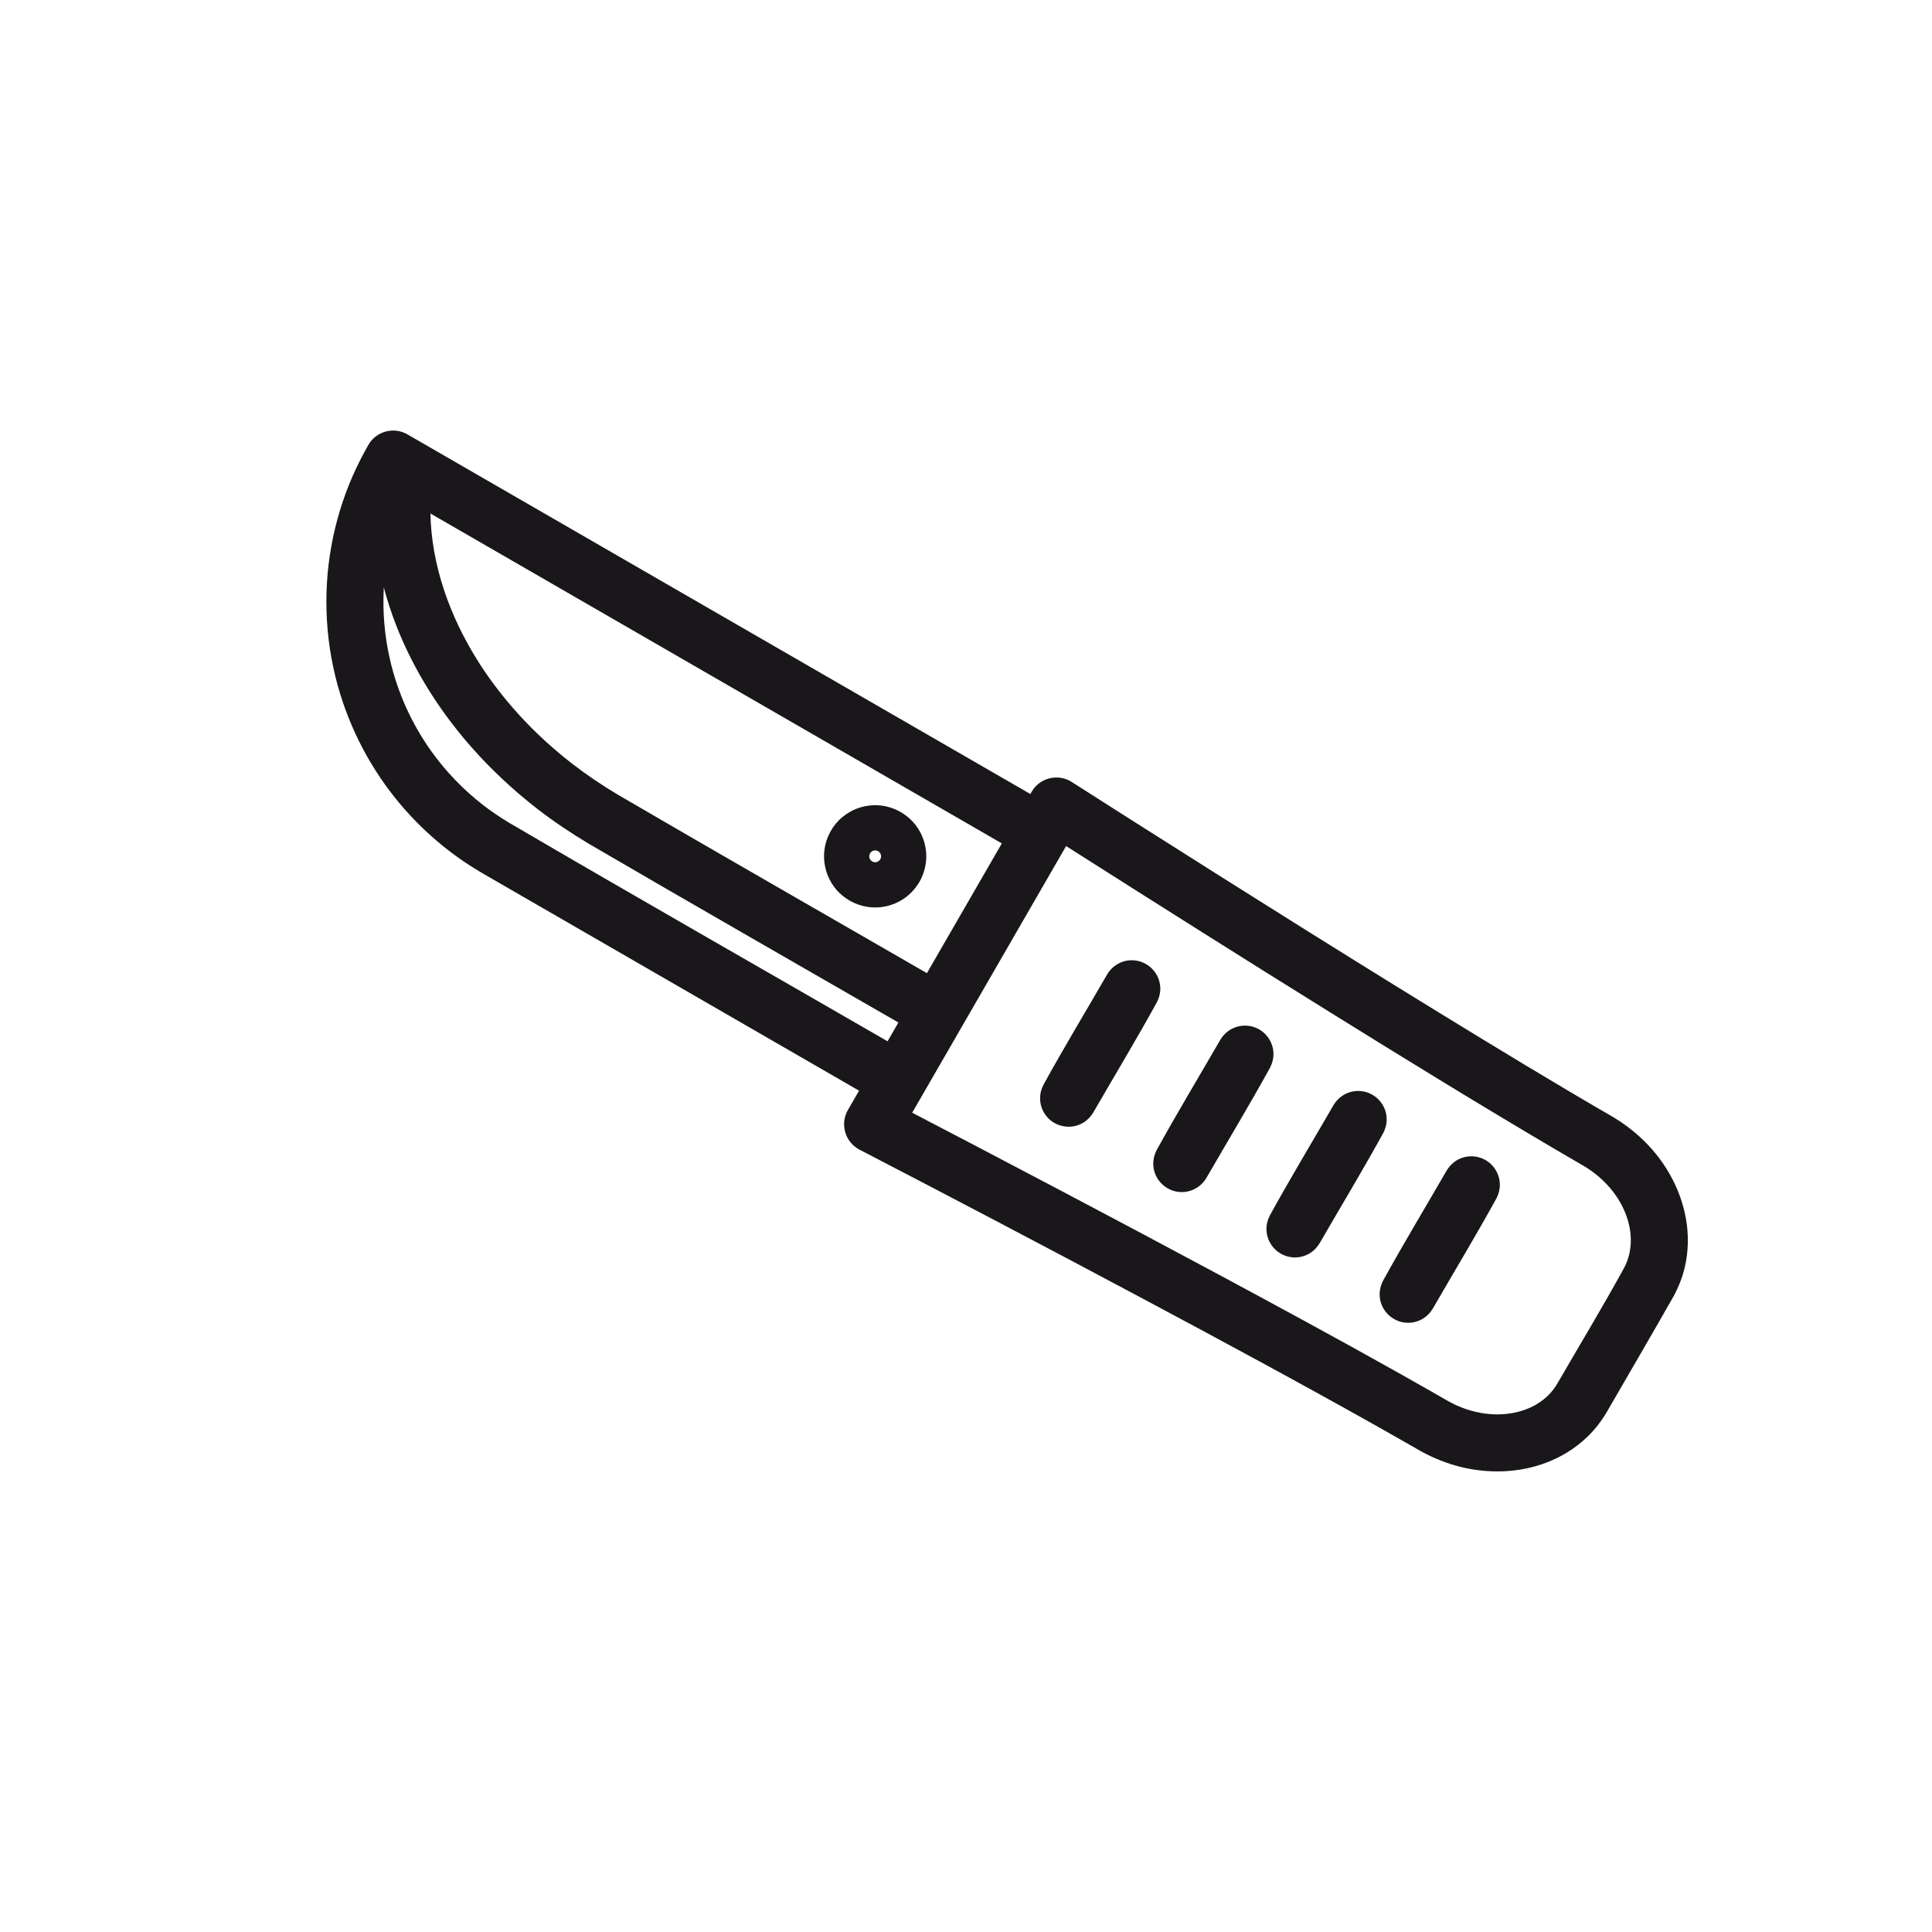
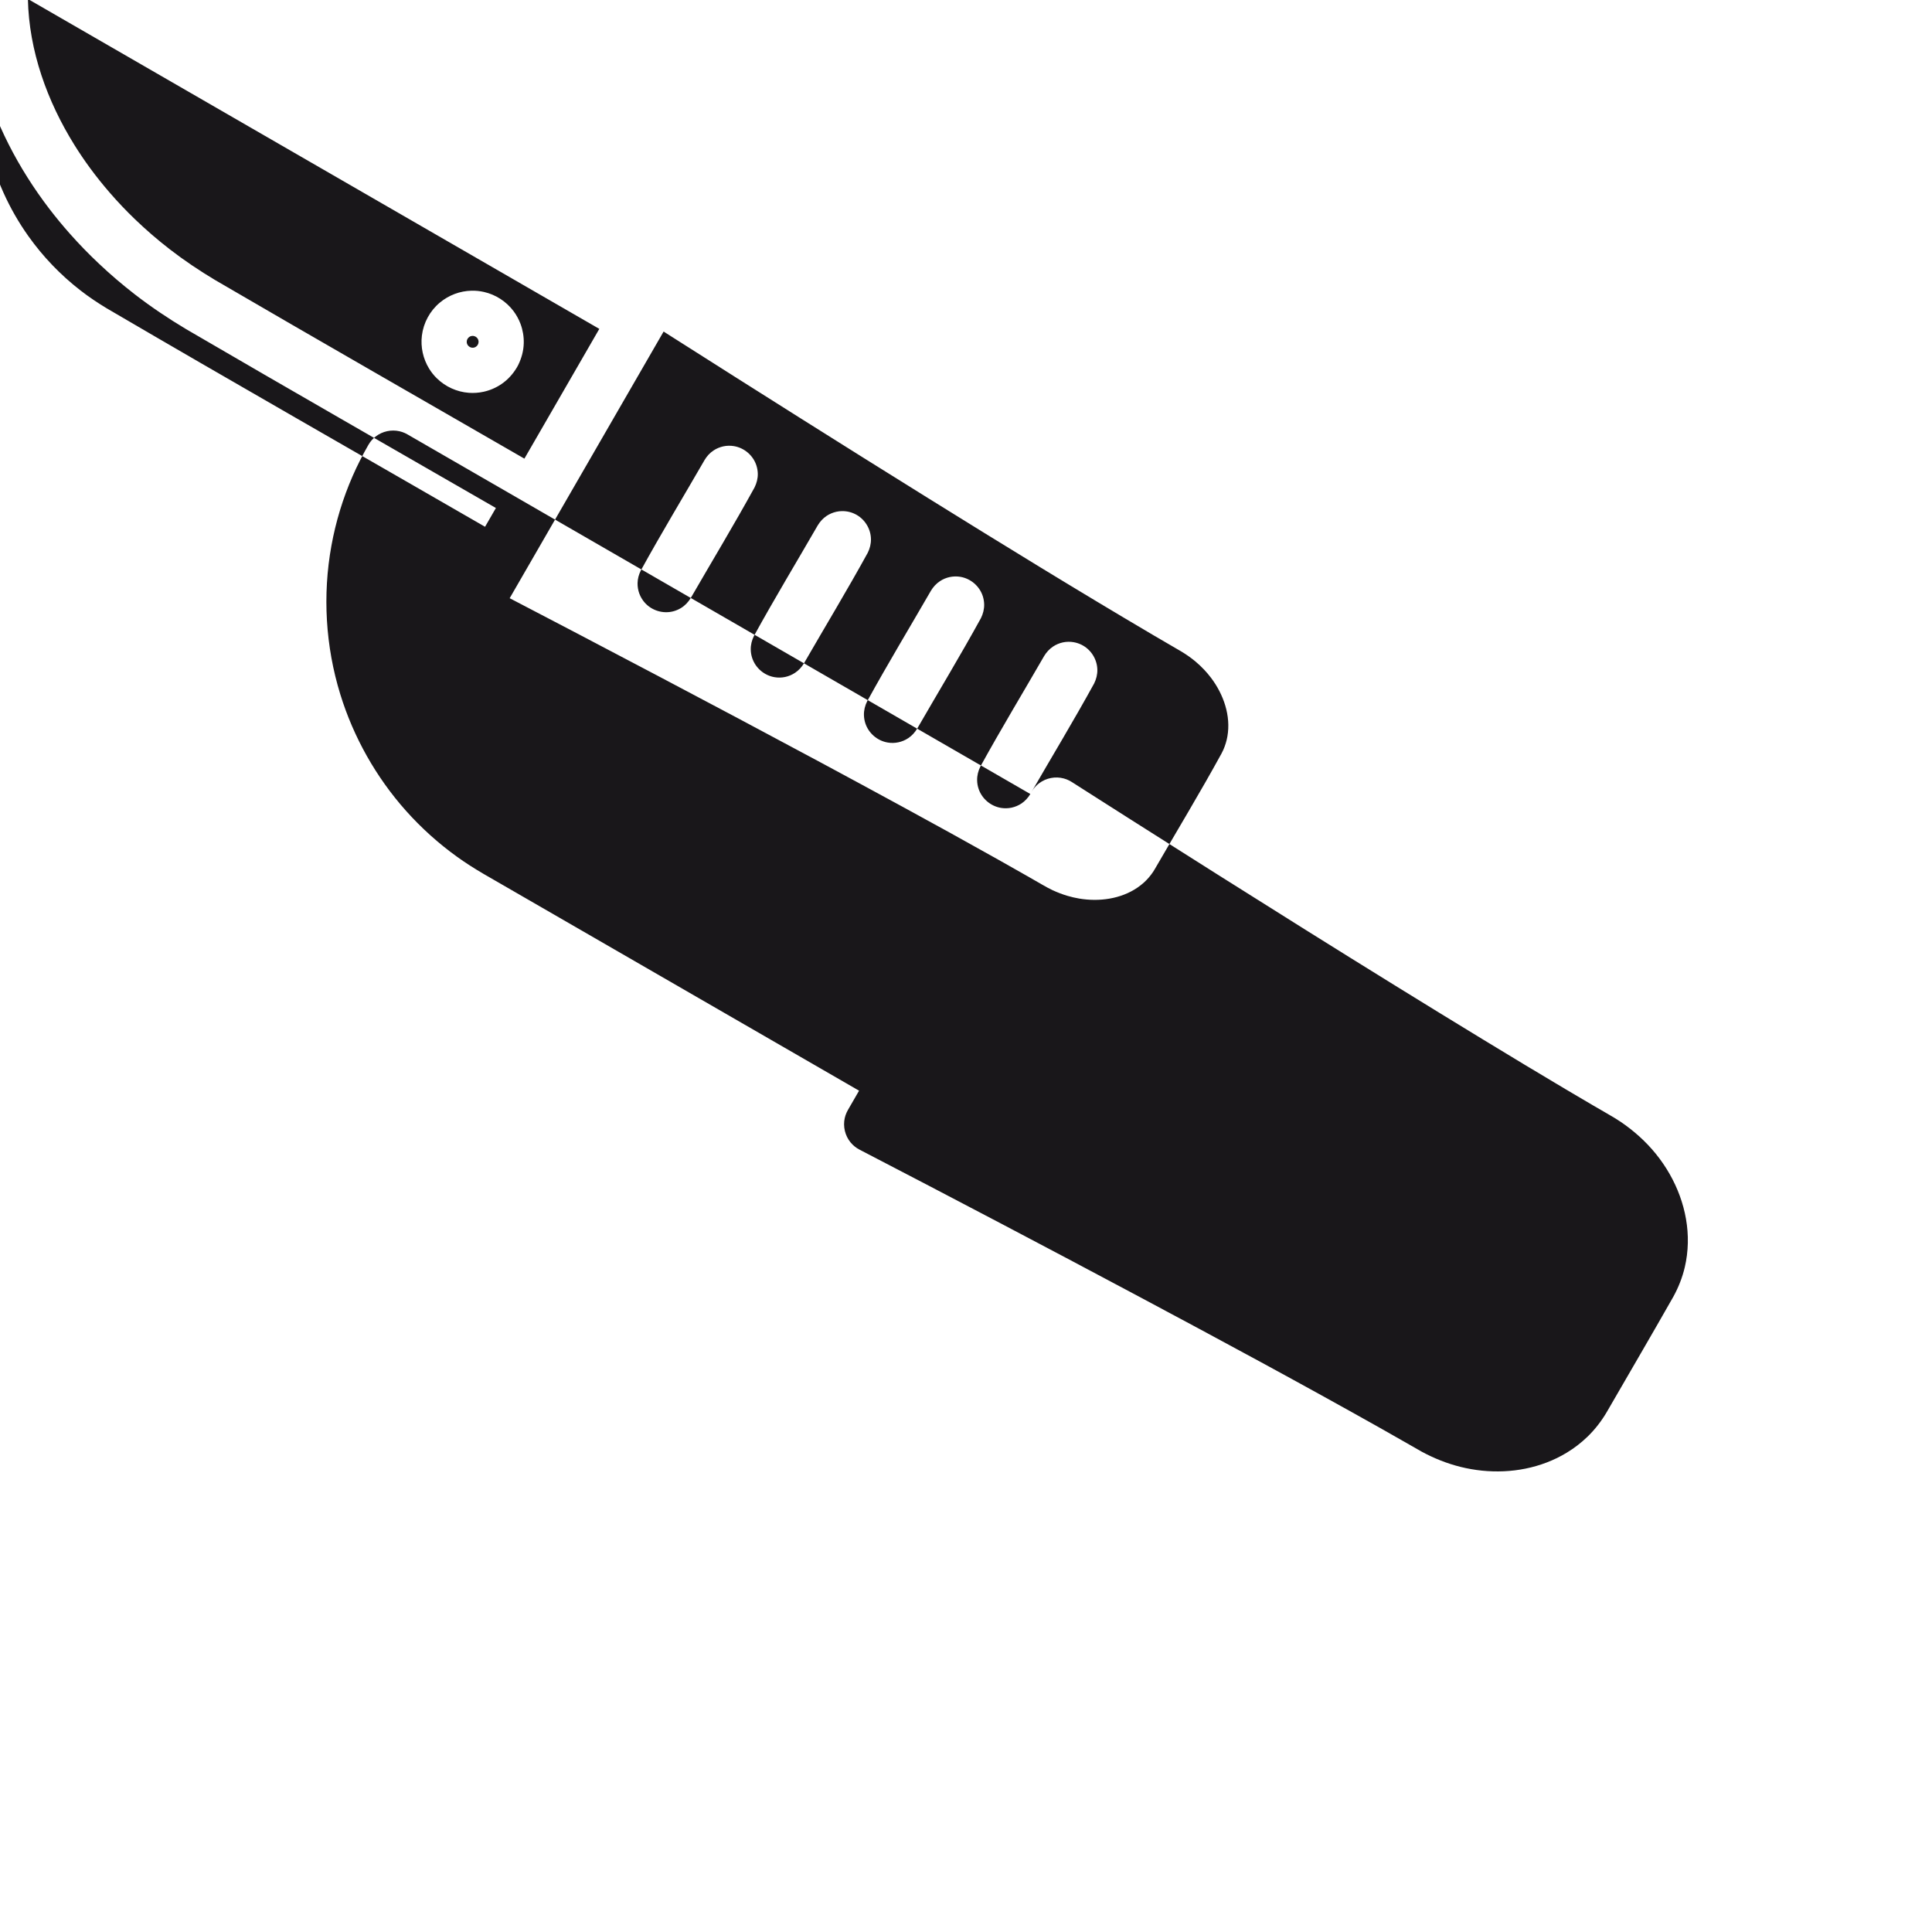
<svg xmlns="http://www.w3.org/2000/svg" width="800px" height="800px" version="1.1" viewBox="144 144 512 512">
-   <path d="m417.05 354.42 0.348-0.602c0.141-0.215 0.266-0.434 0.418-0.645 0.441-0.617 0.984-1.168 1.594-1.625 1.848-1.387 4.289-1.852 6.516-1.246 0.492 0.133 0.969 0.316 1.422 0.547 0.227 0.113 0.445 0.25 0.664 0.375 5.188 3.316 10.375 6.621 15.574 9.922 31.027 19.691 62.125 39.277 93.52 58.387 7.258 4.426 14.539 8.812 21.848 13.152 2.465 1.461 4.938 2.918 7.41 4.363 1.82 1.062 3.648 2.094 5.457 3.18 0.535 0.328 1.066 0.668 1.594 1.012 3.551 2.398 6.758 5.266 9.453 8.602 5.348 6.625 8.617 15.004 8.426 23.574-0.051 2.156-0.312 4.309-0.809 6.414-0.641 2.731-1.672 5.336-3.023 7.797-5.801 10.227-11.754 20.367-17.633 30.551-1.418 2.418-3.129 4.633-5.141 6.578-1.66 1.602-3.496 3.016-5.469 4.211-1.703 1.039-3.508 1.918-5.375 2.625-7.234 2.762-15.289 3.008-22.773 1.152-3.609-0.898-7.062-2.281-10.328-4.051-1.047-0.582-2.082-1.191-3.117-1.781-2.426-1.395-4.856-2.769-7.285-4.148-21.367-12.027-42.945-23.66-64.578-35.195-24.59-13.117-49.262-26.074-74.004-38.914l-0.656-0.387c-0.203-0.148-0.418-0.289-0.617-0.449-0.391-0.32-0.754-0.68-1.078-1.07-1.465-1.789-2.043-4.203-1.539-6.457 0.113-0.496 0.273-0.98 0.484-1.445 0.105-0.23 0.23-0.449 0.348-0.68l2.961-5.125-99.586-57.496c-2.363-1.387-4.676-2.856-6.898-4.453-4.969-3.566-9.543-7.688-13.613-12.254-7.914-8.887-13.875-19.465-17.383-30.84-3.918-12.703-4.731-26.301-2.352-39.387 1.152-6.352 3.043-12.559 5.629-18.469 1.238-2.832 2.641-5.57 4.168-8.246l0.016-0.023c0.129-0.207 0.254-0.422 0.398-0.625 0.434-0.605 0.953-1.141 1.543-1.594 1.781-1.367 4.129-1.871 6.312-1.363 0.484 0.113 0.957 0.273 1.41 0.477 0.219 0.098 0.438 0.227 0.656 0.34l3.258 1.879zm106.67 136.35c-0.609 1.004-1.387 1.867-2.359 2.519-0.793 0.523-1.688 0.898-2.613 1.098-0.93 0.195-1.895 0.219-2.832 0.059-2.746-0.465-5.07-2.469-5.93-5.117-0.23-0.703-0.352-1.438-0.367-2.18-0.027-1.281 0.289-2.516 0.855-3.656 5.43-9.875 11.27-19.523 16.902-29.285 0.605-1 1.387-1.863 2.363-2.516 0.789-0.527 1.68-0.898 2.609-1.102 0.93-0.195 1.895-0.215 2.832-0.055 0.73 0.125 1.438 0.352 2.102 0.684 2.496 1.234 4.137 3.824 4.195 6.609 0.027 1.281-0.289 2.516-0.855 3.66-5.434 9.879-11.27 19.52-16.902 29.281zm-29.996-17.316c-0.609 1.004-1.383 1.867-2.363 2.516-0.789 0.527-1.684 0.902-2.609 1.098-0.93 0.199-1.898 0.223-2.832 0.059-2.746-0.461-5.07-2.465-5.93-5.117-0.227-0.699-0.352-1.434-0.367-2.176-0.027-1.285 0.289-2.516 0.863-3.656 5.426-9.875 11.258-19.527 16.895-29.289 0.605-0.996 1.387-1.863 2.367-2.512 0.785-0.531 1.676-0.902 2.606-1.102 0.934-0.195 1.898-0.215 2.832-0.059 2.75 0.469 5.066 2.465 5.93 5.117 0.227 0.707 0.348 1.441 0.367 2.176 0.023 1.285-0.289 2.516-0.859 3.66-5.43 9.879-11.266 19.523-16.898 29.285zm-29.996-17.32c-0.605 1.008-1.383 1.867-2.363 2.516-0.789 0.527-1.684 0.902-2.609 1.102-0.93 0.195-1.898 0.219-2.832 0.055-2.746-0.461-5.066-2.461-5.926-5.113-0.23-0.699-0.355-1.438-0.371-2.18-0.027-1.281 0.293-2.512 0.859-3.656 5.43-9.875 11.262-19.523 16.898-29.285 0.605-1 1.387-1.863 2.363-2.516 0.793-0.523 1.684-0.895 2.613-1.098 0.93-0.195 1.895-0.215 2.832-0.059 0.727 0.125 1.438 0.352 2.098 0.684 2.496 1.234 4.137 3.824 4.195 6.609 0.023 1.281-0.289 2.516-0.859 3.66-5.43 9.875-11.266 19.52-16.898 29.281zm-29.992-17.316c-0.668 1.094-1.535 2.023-2.633 2.688-0.633 0.379-1.32 0.668-2.035 0.855-2.699 0.691-5.633-0.191-7.496-2.262-0.637-0.707-1.133-1.535-1.469-2.426-0.332-0.891-0.488-1.844-0.473-2.793 0.027-1.176 0.336-2.293 0.859-3.34 5.43-9.875 11.266-19.523 16.902-29.285 0.602-1.004 1.379-1.867 2.359-2.516 0.793-0.527 1.684-0.898 2.613-1.102 0.93-0.195 1.895-0.215 2.832-0.055 2.742 0.465 5.062 2.461 5.926 5.113 0.227 0.707 0.352 1.441 0.371 2.18 0.023 1.281-0.293 2.512-0.863 3.656-5.43 9.879-11.262 19.527-16.895 29.285zm-45.207-4.766-2.789 4.828c5.906 3.074 11.805 6.156 17.699 9.242 28.863 15.133 57.676 30.371 86.297 45.961 8.512 4.633 16.996 9.312 25.445 14.062 2.527 1.418 5.055 2.848 7.57 4.285 0.801 0.453 1.598 0.91 2.394 1.371 1.047 0.598 2.086 1.215 3.144 1.789 0.453 0.242 0.914 0.473 1.379 0.695 1.27 0.578 2.574 1.086 3.918 1.48 1.008 0.297 2.035 0.535 3.074 0.711 5.258 0.883 11 0.141 15.469-2.914 0.605-0.418 1.184-0.875 1.734-1.371 0.922-0.844 1.723-1.793 2.418-2.828 0.168-0.266 0.332-0.527 0.484-0.793 5.871-10.164 11.965-20.207 17.605-30.504 0.176-0.332 0.336-0.66 0.492-0.996 0.5-1.145 0.867-2.332 1.082-3.559 0.965-5.492-1.023-11.145-4.32-15.512-0.566-0.754-1.18-1.473-1.824-2.16-0.738-0.789-1.52-1.52-2.344-2.211-1.18-0.98-2.43-1.855-3.746-2.641-2.469-1.445-4.949-2.875-7.41-4.324-20.059-11.812-39.887-24.008-59.652-36.293-22.645-14.07-45.191-28.305-67.688-42.613l-2.426-1.543-0.176 0.305c-9.137 15.824-18.27 31.645-27.406 47.473zm-9.312-14.102 2.871-4.973c-27.363-15.773-54.773-31.453-82.051-47.375-4.727-2.82-9.293-5.883-13.645-9.25-3.289-2.551-6.465-5.258-9.488-8.117-2.695-2.535-5.277-5.191-7.727-7.961-1.887-2.125-3.695-4.32-5.426-6.574-8.191-10.707-14.598-22.961-18.035-36.023-0.355 6.356 0.176 12.758 1.598 18.973 1.984 8.711 5.703 17.008 10.883 24.289 3.856 5.426 8.516 10.285 13.781 14.367 2.215 1.723 4.543 3.281 6.945 4.734 33.312 19.504 66.863 38.609 100.29 57.91zm10.426-18.059 19.852-34.383-151.43-87.426c0.285 13.742 5.125 27.133 12.344 38.715 1.285 2.062 2.644 4.07 4.082 6.027 1.672 2.281 3.441 4.488 5.293 6.621 2.121 2.449 4.356 4.797 6.691 7.043 2.91 2.797 5.977 5.438 9.168 7.91 3.852 2.981 7.891 5.688 12.074 8.188 27.234 15.895 54.613 31.535 81.922 47.305zm-1.984-24.18c-1.039 1.75-2.406 3.269-4.102 4.422-1.43 0.977-3.055 1.672-4.75 2.043-1.277 0.277-2.594 0.371-3.894 0.273-3.168-0.234-6.203-1.617-8.473-3.84-0.793-0.773-1.488-1.648-2.066-2.594-0.789-1.289-1.359-2.719-1.684-4.203-0.328-1.492-0.398-3.031-0.211-4.547 0.207-1.68 0.738-3.316 1.547-4.805 0.809-1.492 1.902-2.832 3.215-3.922 1.168-0.98 2.512-1.758 3.949-2.297 1.418-0.531 2.926-0.816 4.441-0.852 1.098-0.027 2.203 0.086 3.277 0.328 3.106 0.699 5.91 2.508 7.832 5.047 0.785 1.047 1.422 2.203 1.879 3.43 0.605 1.625 0.898 3.363 0.852 5.098-0.047 2.031-0.582 3.992-1.48 5.809-0.164 0.305-0.164 0.305-0.332 0.609zm-10.375-5.992c0.121-0.207 0.191-0.434 0.207-0.676 0.016-0.195-0.008-0.395-0.066-0.586-0.25-0.785-1.102-1.254-1.902-1.039-0.172 0.047-0.328 0.117-0.473 0.215-0.176 0.121-0.324 0.281-0.441 0.457-0.098 0.152-0.172 0.324-0.211 0.5-0.043 0.199-0.047 0.406-0.02 0.609 0.137 0.789 0.875 1.355 1.668 1.301 0.195-0.016 0.387-0.066 0.566-0.148 0.223-0.109 0.414-0.273 0.566-0.469 0.035-0.055 0.074-0.109 0.105-0.164z" fill="#19171a" fill-rule="evenodd" />
+   <path d="m417.05 354.42 0.348-0.602c0.141-0.215 0.266-0.434 0.418-0.645 0.441-0.617 0.984-1.168 1.594-1.625 1.848-1.387 4.289-1.852 6.516-1.246 0.492 0.133 0.969 0.316 1.422 0.547 0.227 0.113 0.445 0.25 0.664 0.375 5.188 3.316 10.375 6.621 15.574 9.922 31.027 19.691 62.125 39.277 93.52 58.387 7.258 4.426 14.539 8.812 21.848 13.152 2.465 1.461 4.938 2.918 7.41 4.363 1.82 1.062 3.648 2.094 5.457 3.18 0.535 0.328 1.066 0.668 1.594 1.012 3.551 2.398 6.758 5.266 9.453 8.602 5.348 6.625 8.617 15.004 8.426 23.574-0.051 2.156-0.312 4.309-0.809 6.414-0.641 2.731-1.672 5.336-3.023 7.797-5.801 10.227-11.754 20.367-17.633 30.551-1.418 2.418-3.129 4.633-5.141 6.578-1.66 1.602-3.496 3.016-5.469 4.211-1.703 1.039-3.508 1.918-5.375 2.625-7.234 2.762-15.289 3.008-22.773 1.152-3.609-0.898-7.062-2.281-10.328-4.051-1.047-0.582-2.082-1.191-3.117-1.781-2.426-1.395-4.856-2.769-7.285-4.148-21.367-12.027-42.945-23.66-64.578-35.195-24.59-13.117-49.262-26.074-74.004-38.914l-0.656-0.387c-0.203-0.148-0.418-0.289-0.617-0.449-0.391-0.32-0.754-0.68-1.078-1.07-1.465-1.789-2.043-4.203-1.539-6.457 0.113-0.496 0.273-0.98 0.484-1.445 0.105-0.23 0.23-0.449 0.348-0.68l2.961-5.125-99.586-57.496c-2.363-1.387-4.676-2.856-6.898-4.453-4.969-3.566-9.543-7.688-13.613-12.254-7.914-8.887-13.875-19.465-17.383-30.84-3.918-12.703-4.731-26.301-2.352-39.387 1.152-6.352 3.043-12.559 5.629-18.469 1.238-2.832 2.641-5.57 4.168-8.246l0.016-0.023c0.129-0.207 0.254-0.422 0.398-0.625 0.434-0.605 0.953-1.141 1.543-1.594 1.781-1.367 4.129-1.871 6.312-1.363 0.484 0.113 0.957 0.273 1.41 0.477 0.219 0.098 0.438 0.227 0.656 0.34l3.258 1.879zc-0.609 1.004-1.387 1.867-2.359 2.519-0.793 0.523-1.688 0.898-2.613 1.098-0.93 0.195-1.895 0.219-2.832 0.059-2.746-0.465-5.07-2.469-5.93-5.117-0.23-0.703-0.352-1.438-0.367-2.18-0.027-1.281 0.289-2.516 0.855-3.656 5.43-9.875 11.27-19.523 16.902-29.285 0.605-1 1.387-1.863 2.363-2.516 0.789-0.527 1.68-0.898 2.609-1.102 0.93-0.195 1.895-0.215 2.832-0.055 0.73 0.125 1.438 0.352 2.102 0.684 2.496 1.234 4.137 3.824 4.195 6.609 0.027 1.281-0.289 2.516-0.855 3.66-5.434 9.879-11.27 19.52-16.902 29.281zm-29.996-17.316c-0.609 1.004-1.383 1.867-2.363 2.516-0.789 0.527-1.684 0.902-2.609 1.098-0.93 0.199-1.898 0.223-2.832 0.059-2.746-0.461-5.07-2.465-5.93-5.117-0.227-0.699-0.352-1.434-0.367-2.176-0.027-1.285 0.289-2.516 0.863-3.656 5.426-9.875 11.258-19.527 16.895-29.289 0.605-0.996 1.387-1.863 2.367-2.512 0.785-0.531 1.676-0.902 2.606-1.102 0.934-0.195 1.898-0.215 2.832-0.059 2.75 0.469 5.066 2.465 5.93 5.117 0.227 0.707 0.348 1.441 0.367 2.176 0.023 1.285-0.289 2.516-0.859 3.66-5.43 9.879-11.266 19.523-16.898 29.285zm-29.996-17.32c-0.605 1.008-1.383 1.867-2.363 2.516-0.789 0.527-1.684 0.902-2.609 1.102-0.93 0.195-1.898 0.219-2.832 0.055-2.746-0.461-5.066-2.461-5.926-5.113-0.23-0.699-0.355-1.438-0.371-2.18-0.027-1.281 0.293-2.512 0.859-3.656 5.43-9.875 11.262-19.523 16.898-29.285 0.605-1 1.387-1.863 2.363-2.516 0.793-0.523 1.684-0.895 2.613-1.098 0.93-0.195 1.895-0.215 2.832-0.059 0.727 0.125 1.438 0.352 2.098 0.684 2.496 1.234 4.137 3.824 4.195 6.609 0.023 1.281-0.289 2.516-0.859 3.66-5.43 9.875-11.266 19.52-16.898 29.281zm-29.992-17.316c-0.668 1.094-1.535 2.023-2.633 2.688-0.633 0.379-1.32 0.668-2.035 0.855-2.699 0.691-5.633-0.191-7.496-2.262-0.637-0.707-1.133-1.535-1.469-2.426-0.332-0.891-0.488-1.844-0.473-2.793 0.027-1.176 0.336-2.293 0.859-3.34 5.43-9.875 11.266-19.523 16.902-29.285 0.602-1.004 1.379-1.867 2.359-2.516 0.793-0.527 1.684-0.898 2.613-1.102 0.93-0.195 1.895-0.215 2.832-0.055 2.742 0.465 5.062 2.461 5.926 5.113 0.227 0.707 0.352 1.441 0.371 2.18 0.023 1.281-0.293 2.512-0.863 3.656-5.43 9.879-11.262 19.527-16.895 29.285zm-45.207-4.766-2.789 4.828c5.906 3.074 11.805 6.156 17.699 9.242 28.863 15.133 57.676 30.371 86.297 45.961 8.512 4.633 16.996 9.312 25.445 14.062 2.527 1.418 5.055 2.848 7.57 4.285 0.801 0.453 1.598 0.91 2.394 1.371 1.047 0.598 2.086 1.215 3.144 1.789 0.453 0.242 0.914 0.473 1.379 0.695 1.27 0.578 2.574 1.086 3.918 1.48 1.008 0.297 2.035 0.535 3.074 0.711 5.258 0.883 11 0.141 15.469-2.914 0.605-0.418 1.184-0.875 1.734-1.371 0.922-0.844 1.723-1.793 2.418-2.828 0.168-0.266 0.332-0.527 0.484-0.793 5.871-10.164 11.965-20.207 17.605-30.504 0.176-0.332 0.336-0.66 0.492-0.996 0.5-1.145 0.867-2.332 1.082-3.559 0.965-5.492-1.023-11.145-4.32-15.512-0.566-0.754-1.18-1.473-1.824-2.16-0.738-0.789-1.52-1.52-2.344-2.211-1.18-0.98-2.43-1.855-3.746-2.641-2.469-1.445-4.949-2.875-7.41-4.324-20.059-11.812-39.887-24.008-59.652-36.293-22.645-14.07-45.191-28.305-67.688-42.613l-2.426-1.543-0.176 0.305c-9.137 15.824-18.27 31.645-27.406 47.473zm-9.312-14.102 2.871-4.973c-27.363-15.773-54.773-31.453-82.051-47.375-4.727-2.82-9.293-5.883-13.645-9.25-3.289-2.551-6.465-5.258-9.488-8.117-2.695-2.535-5.277-5.191-7.727-7.961-1.887-2.125-3.695-4.32-5.426-6.574-8.191-10.707-14.598-22.961-18.035-36.023-0.355 6.356 0.176 12.758 1.598 18.973 1.984 8.711 5.703 17.008 10.883 24.289 3.856 5.426 8.516 10.285 13.781 14.367 2.215 1.723 4.543 3.281 6.945 4.734 33.312 19.504 66.863 38.609 100.29 57.91zm10.426-18.059 19.852-34.383-151.43-87.426c0.285 13.742 5.125 27.133 12.344 38.715 1.285 2.062 2.644 4.07 4.082 6.027 1.672 2.281 3.441 4.488 5.293 6.621 2.121 2.449 4.356 4.797 6.691 7.043 2.91 2.797 5.977 5.438 9.168 7.91 3.852 2.981 7.891 5.688 12.074 8.188 27.234 15.895 54.613 31.535 81.922 47.305zm-1.984-24.18c-1.039 1.75-2.406 3.269-4.102 4.422-1.43 0.977-3.055 1.672-4.75 2.043-1.277 0.277-2.594 0.371-3.894 0.273-3.168-0.234-6.203-1.617-8.473-3.84-0.793-0.773-1.488-1.648-2.066-2.594-0.789-1.289-1.359-2.719-1.684-4.203-0.328-1.492-0.398-3.031-0.211-4.547 0.207-1.68 0.738-3.316 1.547-4.805 0.809-1.492 1.902-2.832 3.215-3.922 1.168-0.98 2.512-1.758 3.949-2.297 1.418-0.531 2.926-0.816 4.441-0.852 1.098-0.027 2.203 0.086 3.277 0.328 3.106 0.699 5.91 2.508 7.832 5.047 0.785 1.047 1.422 2.203 1.879 3.43 0.605 1.625 0.898 3.363 0.852 5.098-0.047 2.031-0.582 3.992-1.48 5.809-0.164 0.305-0.164 0.305-0.332 0.609zm-10.375-5.992c0.121-0.207 0.191-0.434 0.207-0.676 0.016-0.195-0.008-0.395-0.066-0.586-0.25-0.785-1.102-1.254-1.902-1.039-0.172 0.047-0.328 0.117-0.473 0.215-0.176 0.121-0.324 0.281-0.441 0.457-0.098 0.152-0.172 0.324-0.211 0.5-0.043 0.199-0.047 0.406-0.02 0.609 0.137 0.789 0.875 1.355 1.668 1.301 0.195-0.016 0.387-0.066 0.566-0.148 0.223-0.109 0.414-0.273 0.566-0.469 0.035-0.055 0.074-0.109 0.105-0.164z" fill="#19171a" fill-rule="evenodd" />
</svg>